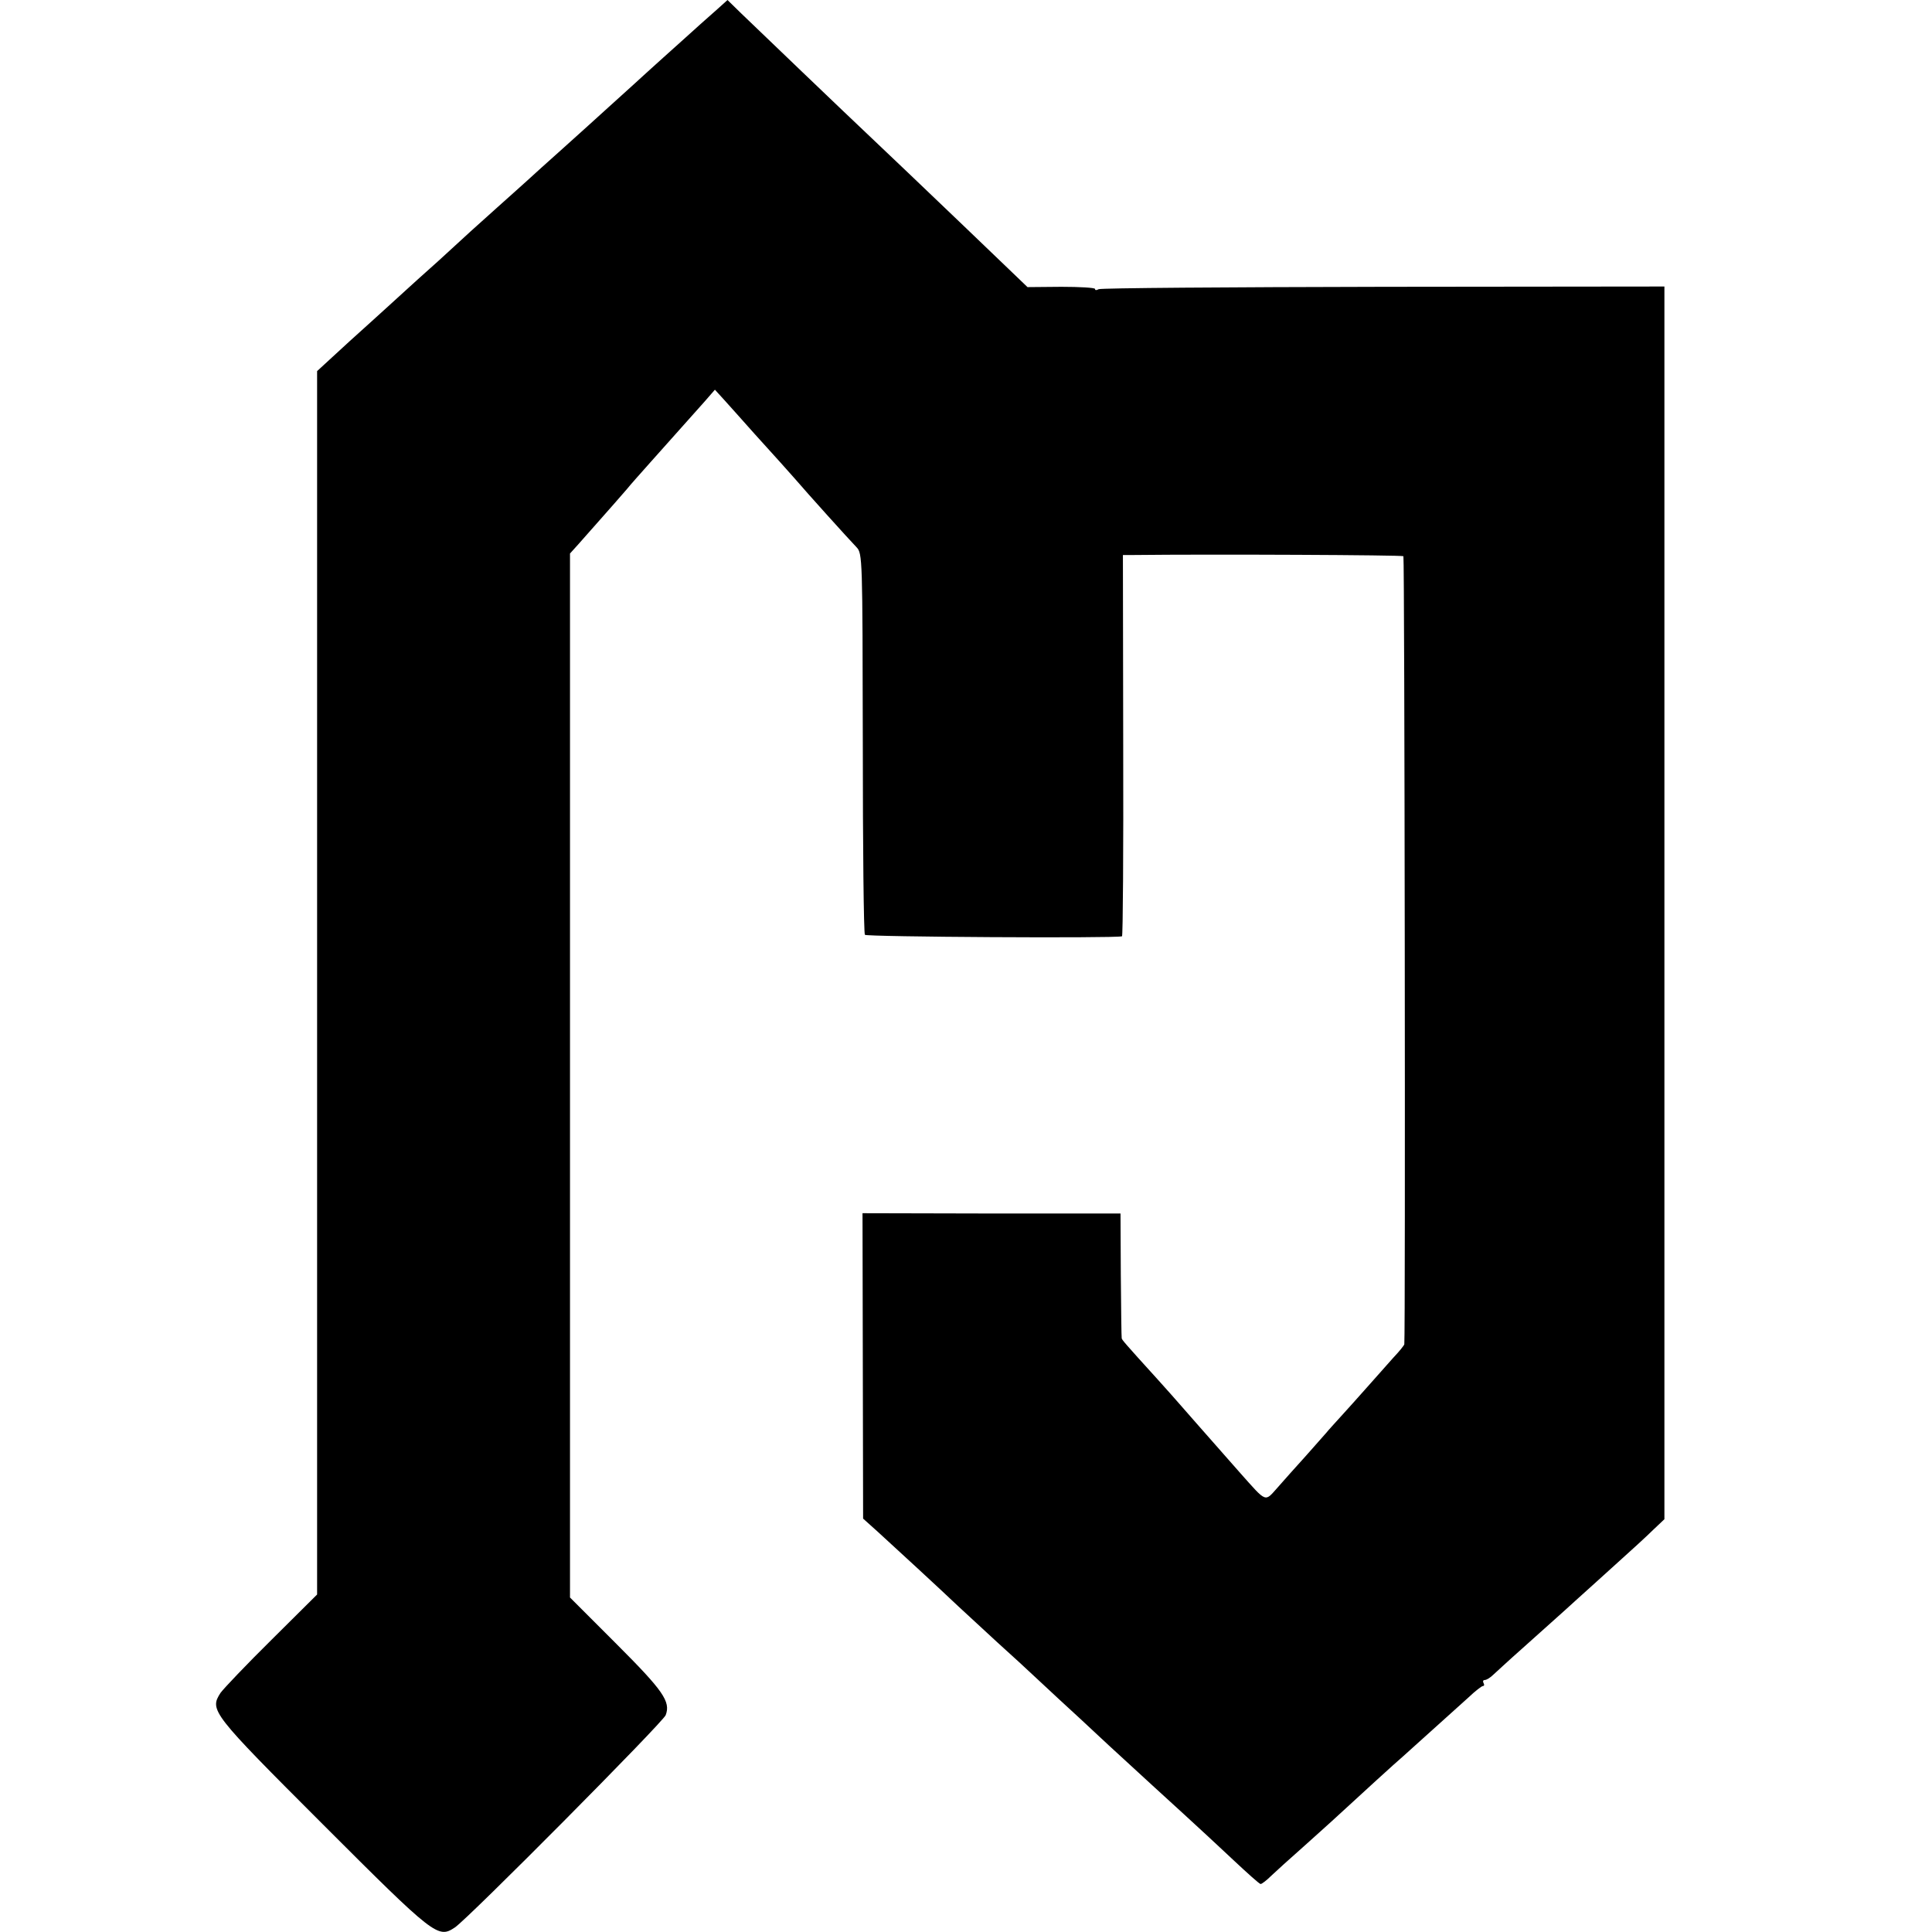
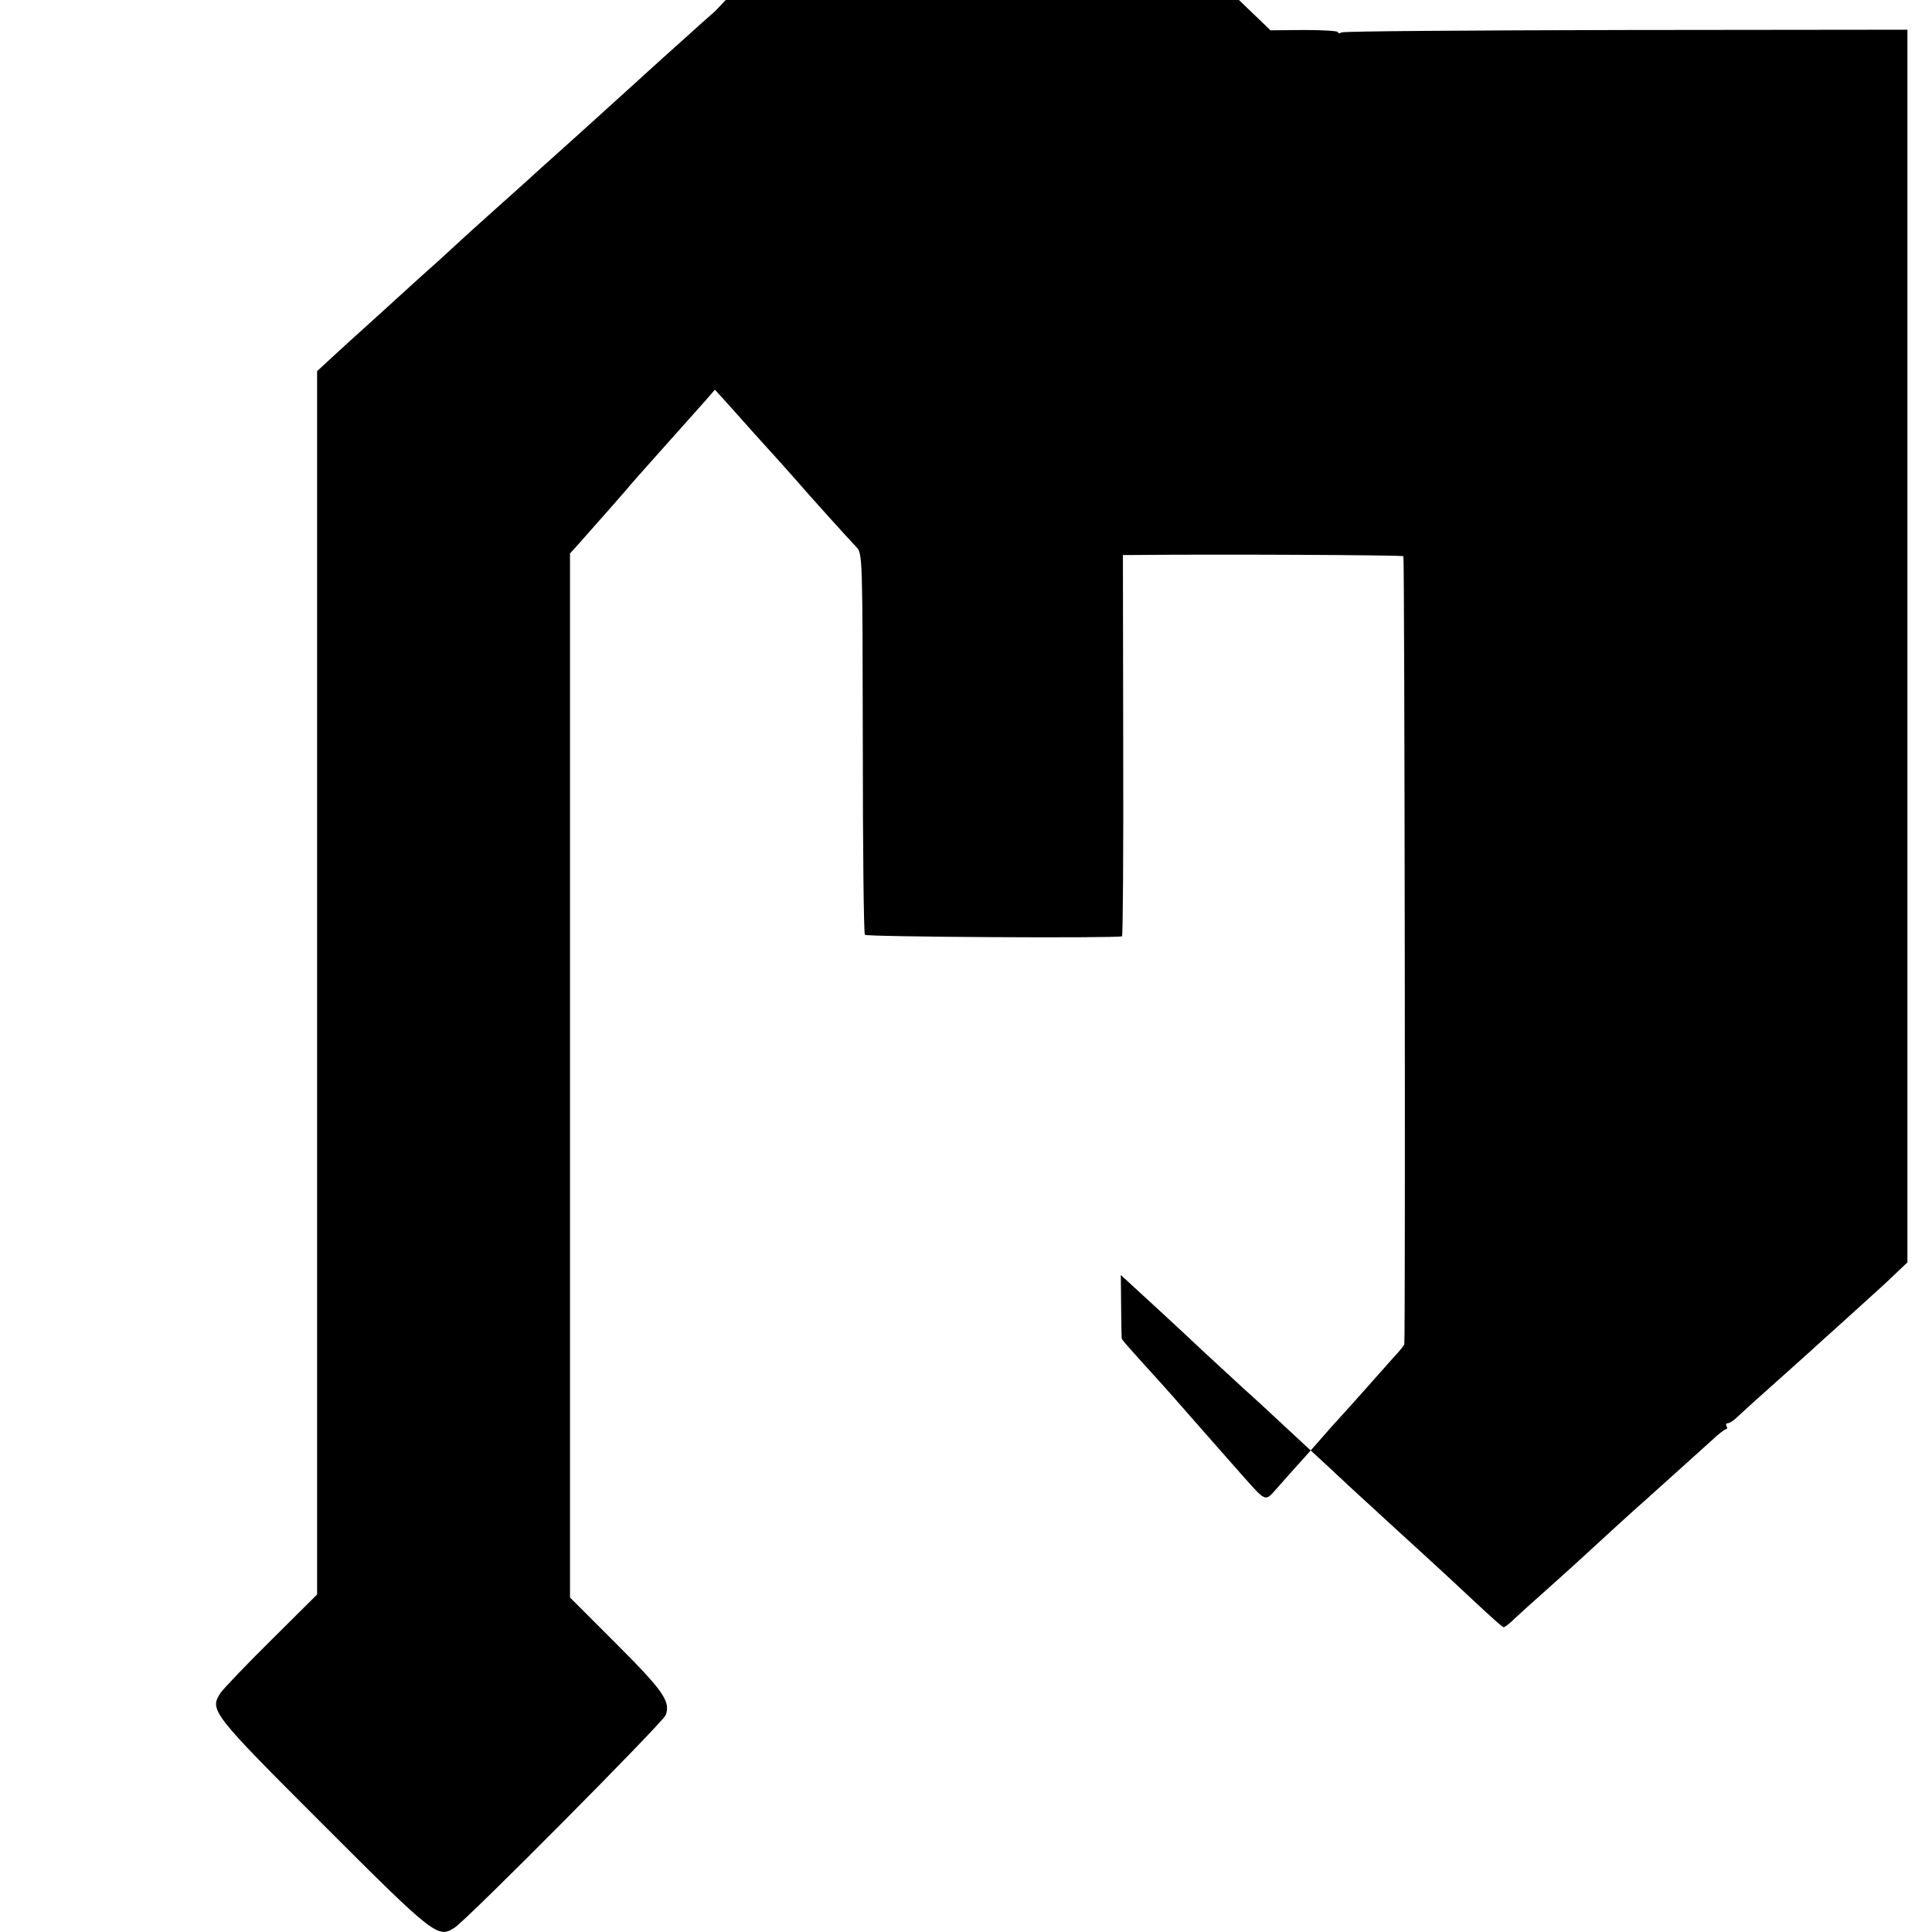
<svg xmlns="http://www.w3.org/2000/svg" version="1.0" width="644pt" height="644pt" viewBox="0 0 644 644" preserveAspectRatio="xMidYMid meet">
  <g transform="translate(0,644) scale(0.1,-0.1)" fill="#000000" stroke="none">
-     <path d="M2385 6404 c-22 -19 -73 -65 -114 -102 -41 -37 -86 -77 -100 -90 -14 -13 -39 -35 -56 -51 -35 -31 -113 -103 -239 -216 -49 -44 -104 -93 -122 -110 -18 -16 -61 -55 -96 -86 -34 -31 -75 -67 -89 -80 -14 -13 -63 -58 -108 -99 -46 -41 -96 -86 -111 -100 -15 -14 -65 -59 -110 -100 -46 -41 -106 -96 -133 -121 l-50 -46 0 -2039 0 -2039 -152 -151 c-84 -83 -160 -163 -170 -177 -37 -58 -31 -66 342 -439 373 -373 383 -380 439 -343 42 27 695 685 703 708 17 45 -8 81 -164 237 l-155 155 0 1740 0 1740 28 31 c117 132 143 162 162 184 11 14 47 54 78 89 127 142 150 168 182 204 l33 38 31 -34 c17 -19 63 -70 101 -113 39 -43 77 -85 85 -94 8 -9 30 -34 49 -55 42 -49 179 -201 206 -229 20 -21 20 -35 21 -652 0 -347 3 -635 7 -640 4 -7 830 -12 857 -5 3 0 5 287 4 636 l-1 635 36 0 c264 3 895 0 899 -4 4 -4 7 -2594 3 -2627 -1 -4 -17 -24 -37 -45 -19 -22 -59 -66 -87 -98 -29 -33 -68 -76 -87 -97 -19 -21 -42 -46 -50 -56 -9 -10 -40 -45 -69 -78 -30 -33 -71 -79 -92 -103 -44 -49 -35 -53 -125 48 -144 164 -181 205 -197 224 -10 12 -46 52 -80 90 -110 121 -117 130 -118 135 -1 3 -2 98 -3 211 l-1 205 -430 0 -430 1 1 -509 1 -509 49 -44 c57 -52 208 -191 269 -249 24 -22 82 -76 130 -120 49 -44 102 -93 120 -110 17 -16 56 -52 86 -80 30 -27 104 -96 164 -152 148 -136 160 -147 251 -230 43 -39 117 -108 164 -152 47 -44 88 -81 92 -81 4 0 20 12 36 28 16 15 62 57 103 93 41 37 86 77 100 90 101 93 215 197 233 212 28 25 169 152 221 199 22 21 44 38 48 38 5 0 5 5 2 10 -3 6 -1 10 4 10 6 0 19 8 29 18 10 9 53 49 96 87 119 107 128 114 177 159 25 22 85 77 134 121 49 44 106 96 126 116 l37 35 0 2055 0 2054 -937 -1 c-516 -1 -943 -4 -949 -8 -7 -4 -12 -4 -12 1 0 4 -51 7 -112 7 l-113 -1 -50 48 c-107 103 -218 209 -351 336 -156 148 -228 216 -554 529 l-45 44 -40 -36z" />
+     <path d="M2385 6404 c-22 -19 -73 -65 -114 -102 -41 -37 -86 -77 -100 -90 -14 -13 -39 -35 -56 -51 -35 -31 -113 -103 -239 -216 -49 -44 -104 -93 -122 -110 -18 -16 -61 -55 -96 -86 -34 -31 -75 -67 -89 -80 -14 -13 -63 -58 -108 -99 -46 -41 -96 -86 -111 -100 -15 -14 -65 -59 -110 -100 -46 -41 -106 -96 -133 -121 l-50 -46 0 -2039 0 -2039 -152 -151 c-84 -83 -160 -163 -170 -177 -37 -58 -31 -66 342 -439 373 -373 383 -380 439 -343 42 27 695 685 703 708 17 45 -8 81 -164 237 l-155 155 0 1740 0 1740 28 31 c117 132 143 162 162 184 11 14 47 54 78 89 127 142 150 168 182 204 l33 38 31 -34 c17 -19 63 -70 101 -113 39 -43 77 -85 85 -94 8 -9 30 -34 49 -55 42 -49 179 -201 206 -229 20 -21 20 -35 21 -652 0 -347 3 -635 7 -640 4 -7 830 -12 857 -5 3 0 5 287 4 636 l-1 635 36 0 c264 3 895 0 899 -4 4 -4 7 -2594 3 -2627 -1 -4 -17 -24 -37 -45 -19 -22 -59 -66 -87 -98 -29 -33 -68 -76 -87 -97 -19 -21 -42 -46 -50 -56 -9 -10 -40 -45 -69 -78 -30 -33 -71 -79 -92 -103 -44 -49 -35 -53 -125 48 -144 164 -181 205 -197 224 -10 12 -46 52 -80 90 -110 121 -117 130 -118 135 -1 3 -2 98 -3 211 c57 -52 208 -191 269 -249 24 -22 82 -76 130 -120 49 -44 102 -93 120 -110 17 -16 56 -52 86 -80 30 -27 104 -96 164 -152 148 -136 160 -147 251 -230 43 -39 117 -108 164 -152 47 -44 88 -81 92 -81 4 0 20 12 36 28 16 15 62 57 103 93 41 37 86 77 100 90 101 93 215 197 233 212 28 25 169 152 221 199 22 21 44 38 48 38 5 0 5 5 2 10 -3 6 -1 10 4 10 6 0 19 8 29 18 10 9 53 49 96 87 119 107 128 114 177 159 25 22 85 77 134 121 49 44 106 96 126 116 l37 35 0 2055 0 2054 -937 -1 c-516 -1 -943 -4 -949 -8 -7 -4 -12 -4 -12 1 0 4 -51 7 -112 7 l-113 -1 -50 48 c-107 103 -218 209 -351 336 -156 148 -228 216 -554 529 l-45 44 -40 -36z" />
  </g>
</svg>